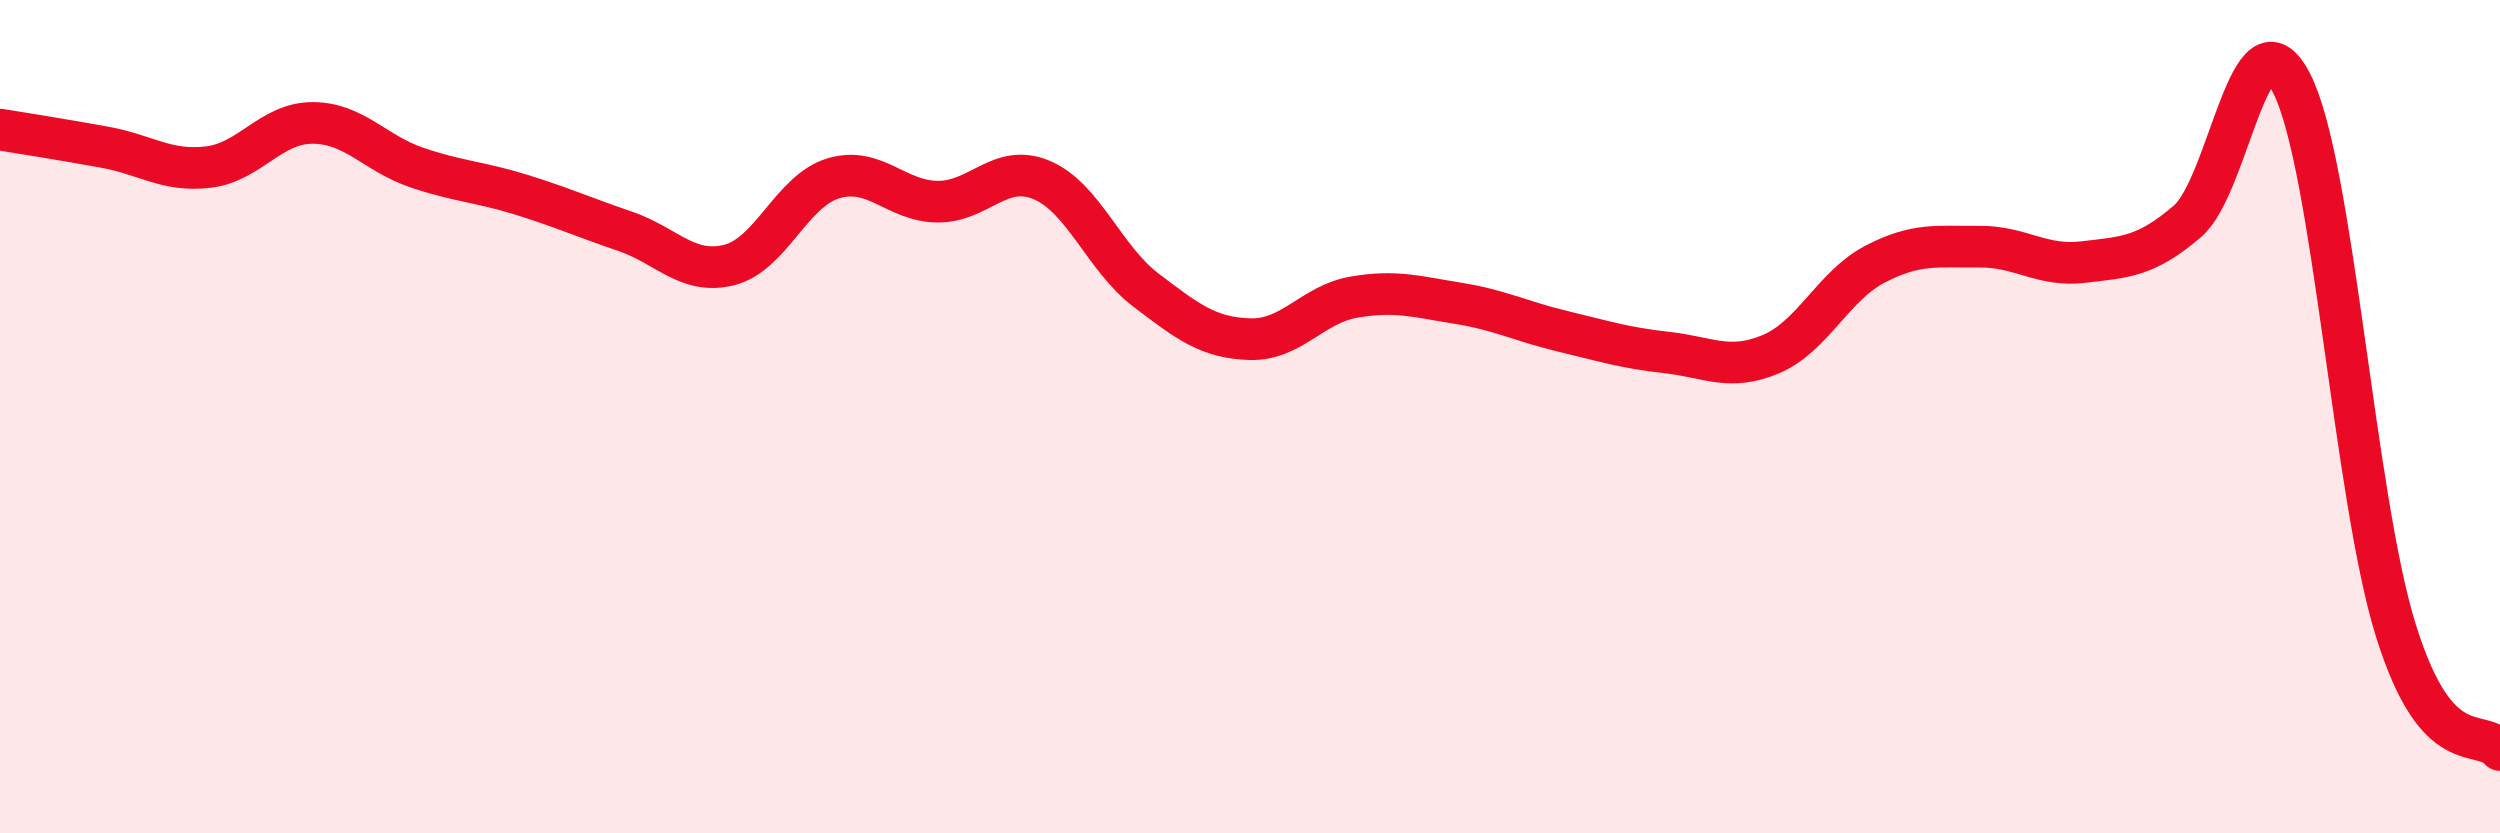
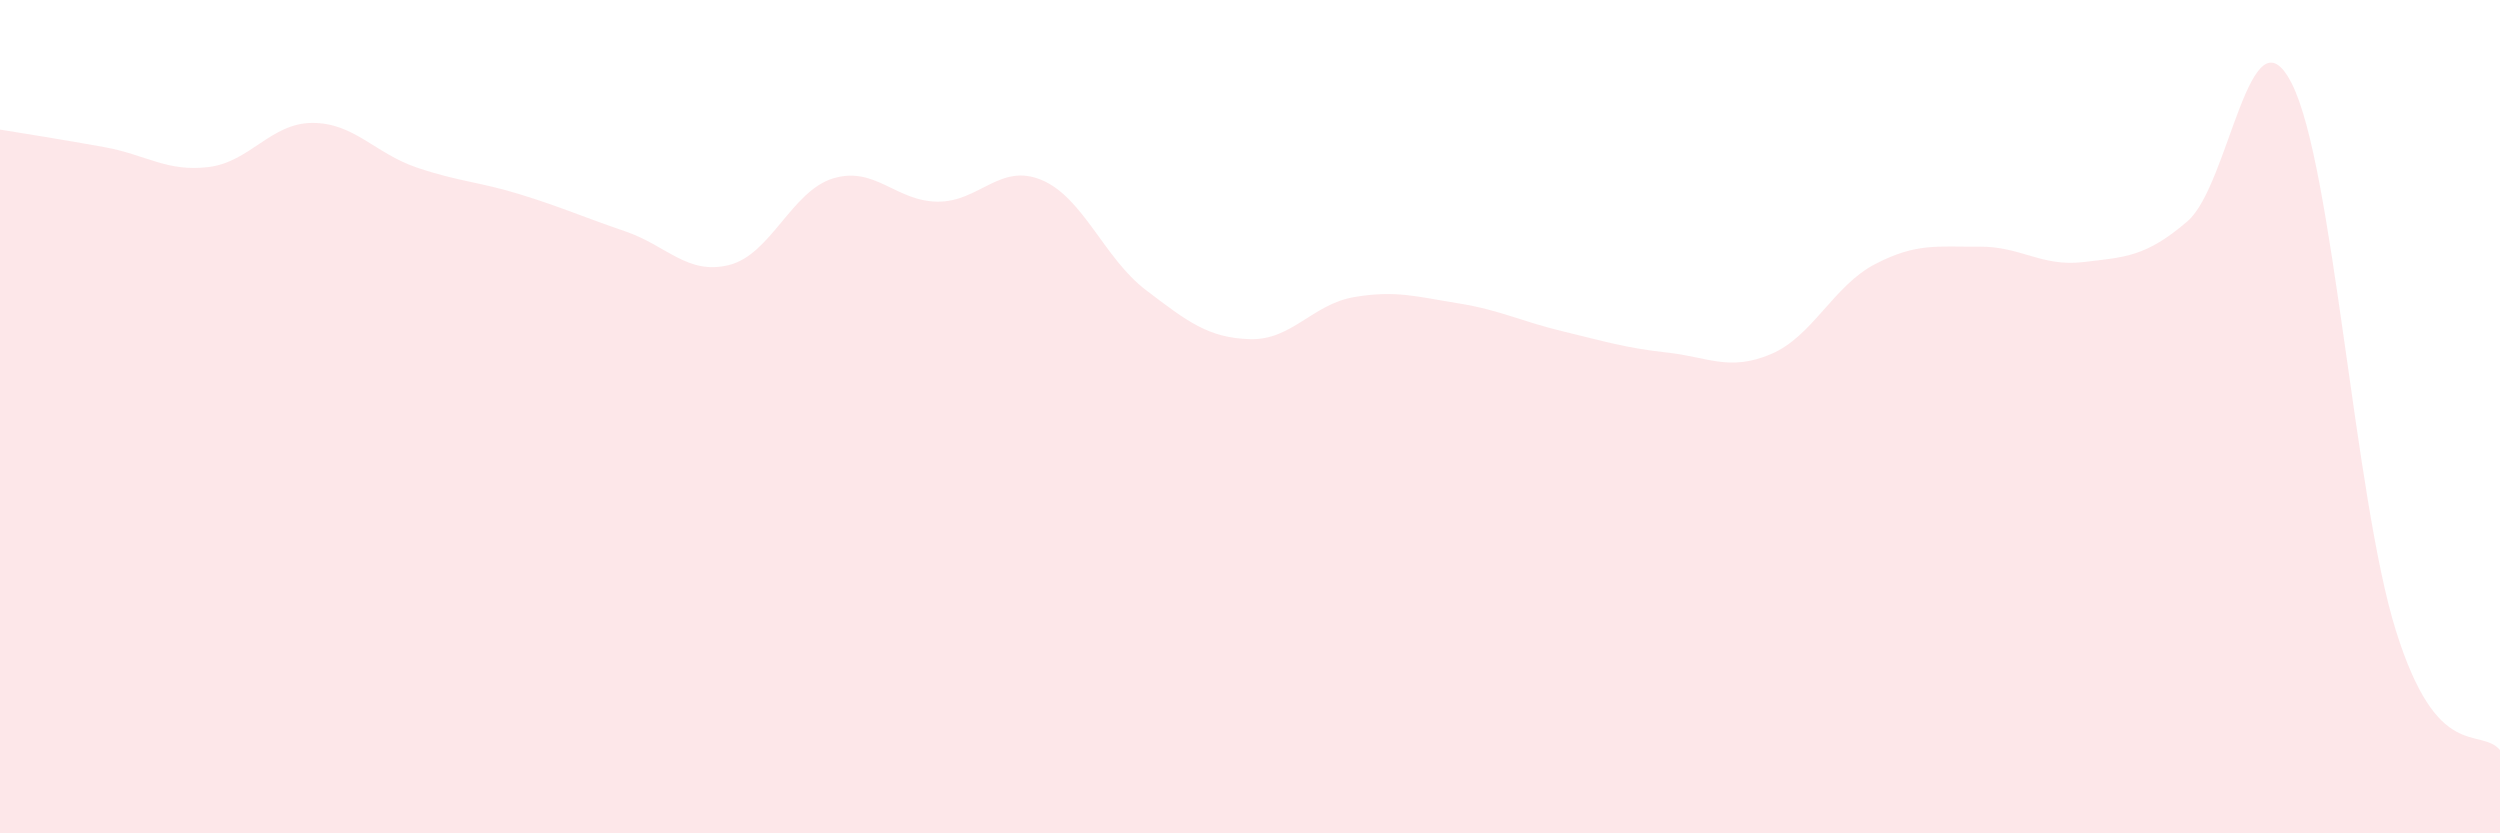
<svg xmlns="http://www.w3.org/2000/svg" width="60" height="20" viewBox="0 0 60 20">
  <path d="M 0,3.11 C 0.5,3.19 1.5,3.35 2.5,3.53 C 3.5,3.71 4,4.13 5,4.01 C 6,3.89 6.5,2.95 7.5,2.95 C 8.5,2.95 9,3.68 10,4.02 C 11,4.36 11.5,4.36 12.5,4.67 C 13.5,4.98 14,5.21 15,5.55 C 16,5.89 16.5,6.61 17.5,6.36 C 18.5,6.11 19,4.58 20,4.28 C 21,3.98 21.5,4.83 22.5,4.84 C 23.5,4.85 24,3.9 25,4.32 C 26,4.74 26.5,6.2 27.5,6.96 C 28.5,7.72 29,8.11 30,8.14 C 31,8.17 31.5,7.3 32.5,7.13 C 33.5,6.96 34,7.12 35,7.28 C 36,7.44 36.5,7.71 37.5,7.95 C 38.5,8.19 39,8.35 40,8.46 C 41,8.57 41.5,8.92 42.5,8.5 C 43.5,8.08 44,6.86 45,6.34 C 46,5.82 46.5,5.93 47.5,5.92 C 48.5,5.91 49,6.41 50,6.29 C 51,6.17 51.5,6.17 52.5,5.31 C 53.5,4.45 54,0.04 55,2 C 56,3.96 56.5,11.93 57.5,15.13 C 58.5,18.33 59.5,17.43 60,18L60 20L0 20Z" fill="#EB0A25" opacity="0.1" stroke-linecap="round" stroke-linejoin="round" />
-   <path d="M 0,3.11 C 0.5,3.19 1.5,3.35 2.5,3.53 C 3.5,3.71 4,4.13 5,4.01 C 6,3.89 6.5,2.95 7.5,2.95 C 8.5,2.95 9,3.68 10,4.02 C 11,4.36 11.5,4.36 12.5,4.67 C 13.5,4.98 14,5.21 15,5.55 C 16,5.89 16.5,6.61 17.5,6.36 C 18.5,6.11 19,4.58 20,4.28 C 21,3.98 21.5,4.83 22.5,4.84 C 23.5,4.85 24,3.9 25,4.32 C 26,4.74 26.5,6.2 27.5,6.96 C 28.5,7.72 29,8.11 30,8.14 C 31,8.17 31.5,7.3 32.5,7.13 C 33.5,6.96 34,7.12 35,7.28 C 36,7.44 36.5,7.71 37.5,7.95 C 38.5,8.19 39,8.35 40,8.46 C 41,8.57 41.5,8.92 42.5,8.5 C 43.5,8.08 44,6.86 45,6.34 C 46,5.82 46.5,5.93 47.5,5.92 C 48.5,5.91 49,6.41 50,6.29 C 51,6.17 51.5,6.17 52.5,5.31 C 53.5,4.45 54,0.04 55,2 C 56,3.96 56.5,11.93 57.5,15.13 C 58.5,18.33 59.5,17.43 60,18" stroke="#EB0A25" stroke-width="1" fill="none" stroke-linecap="round" stroke-linejoin="round" />
</svg>